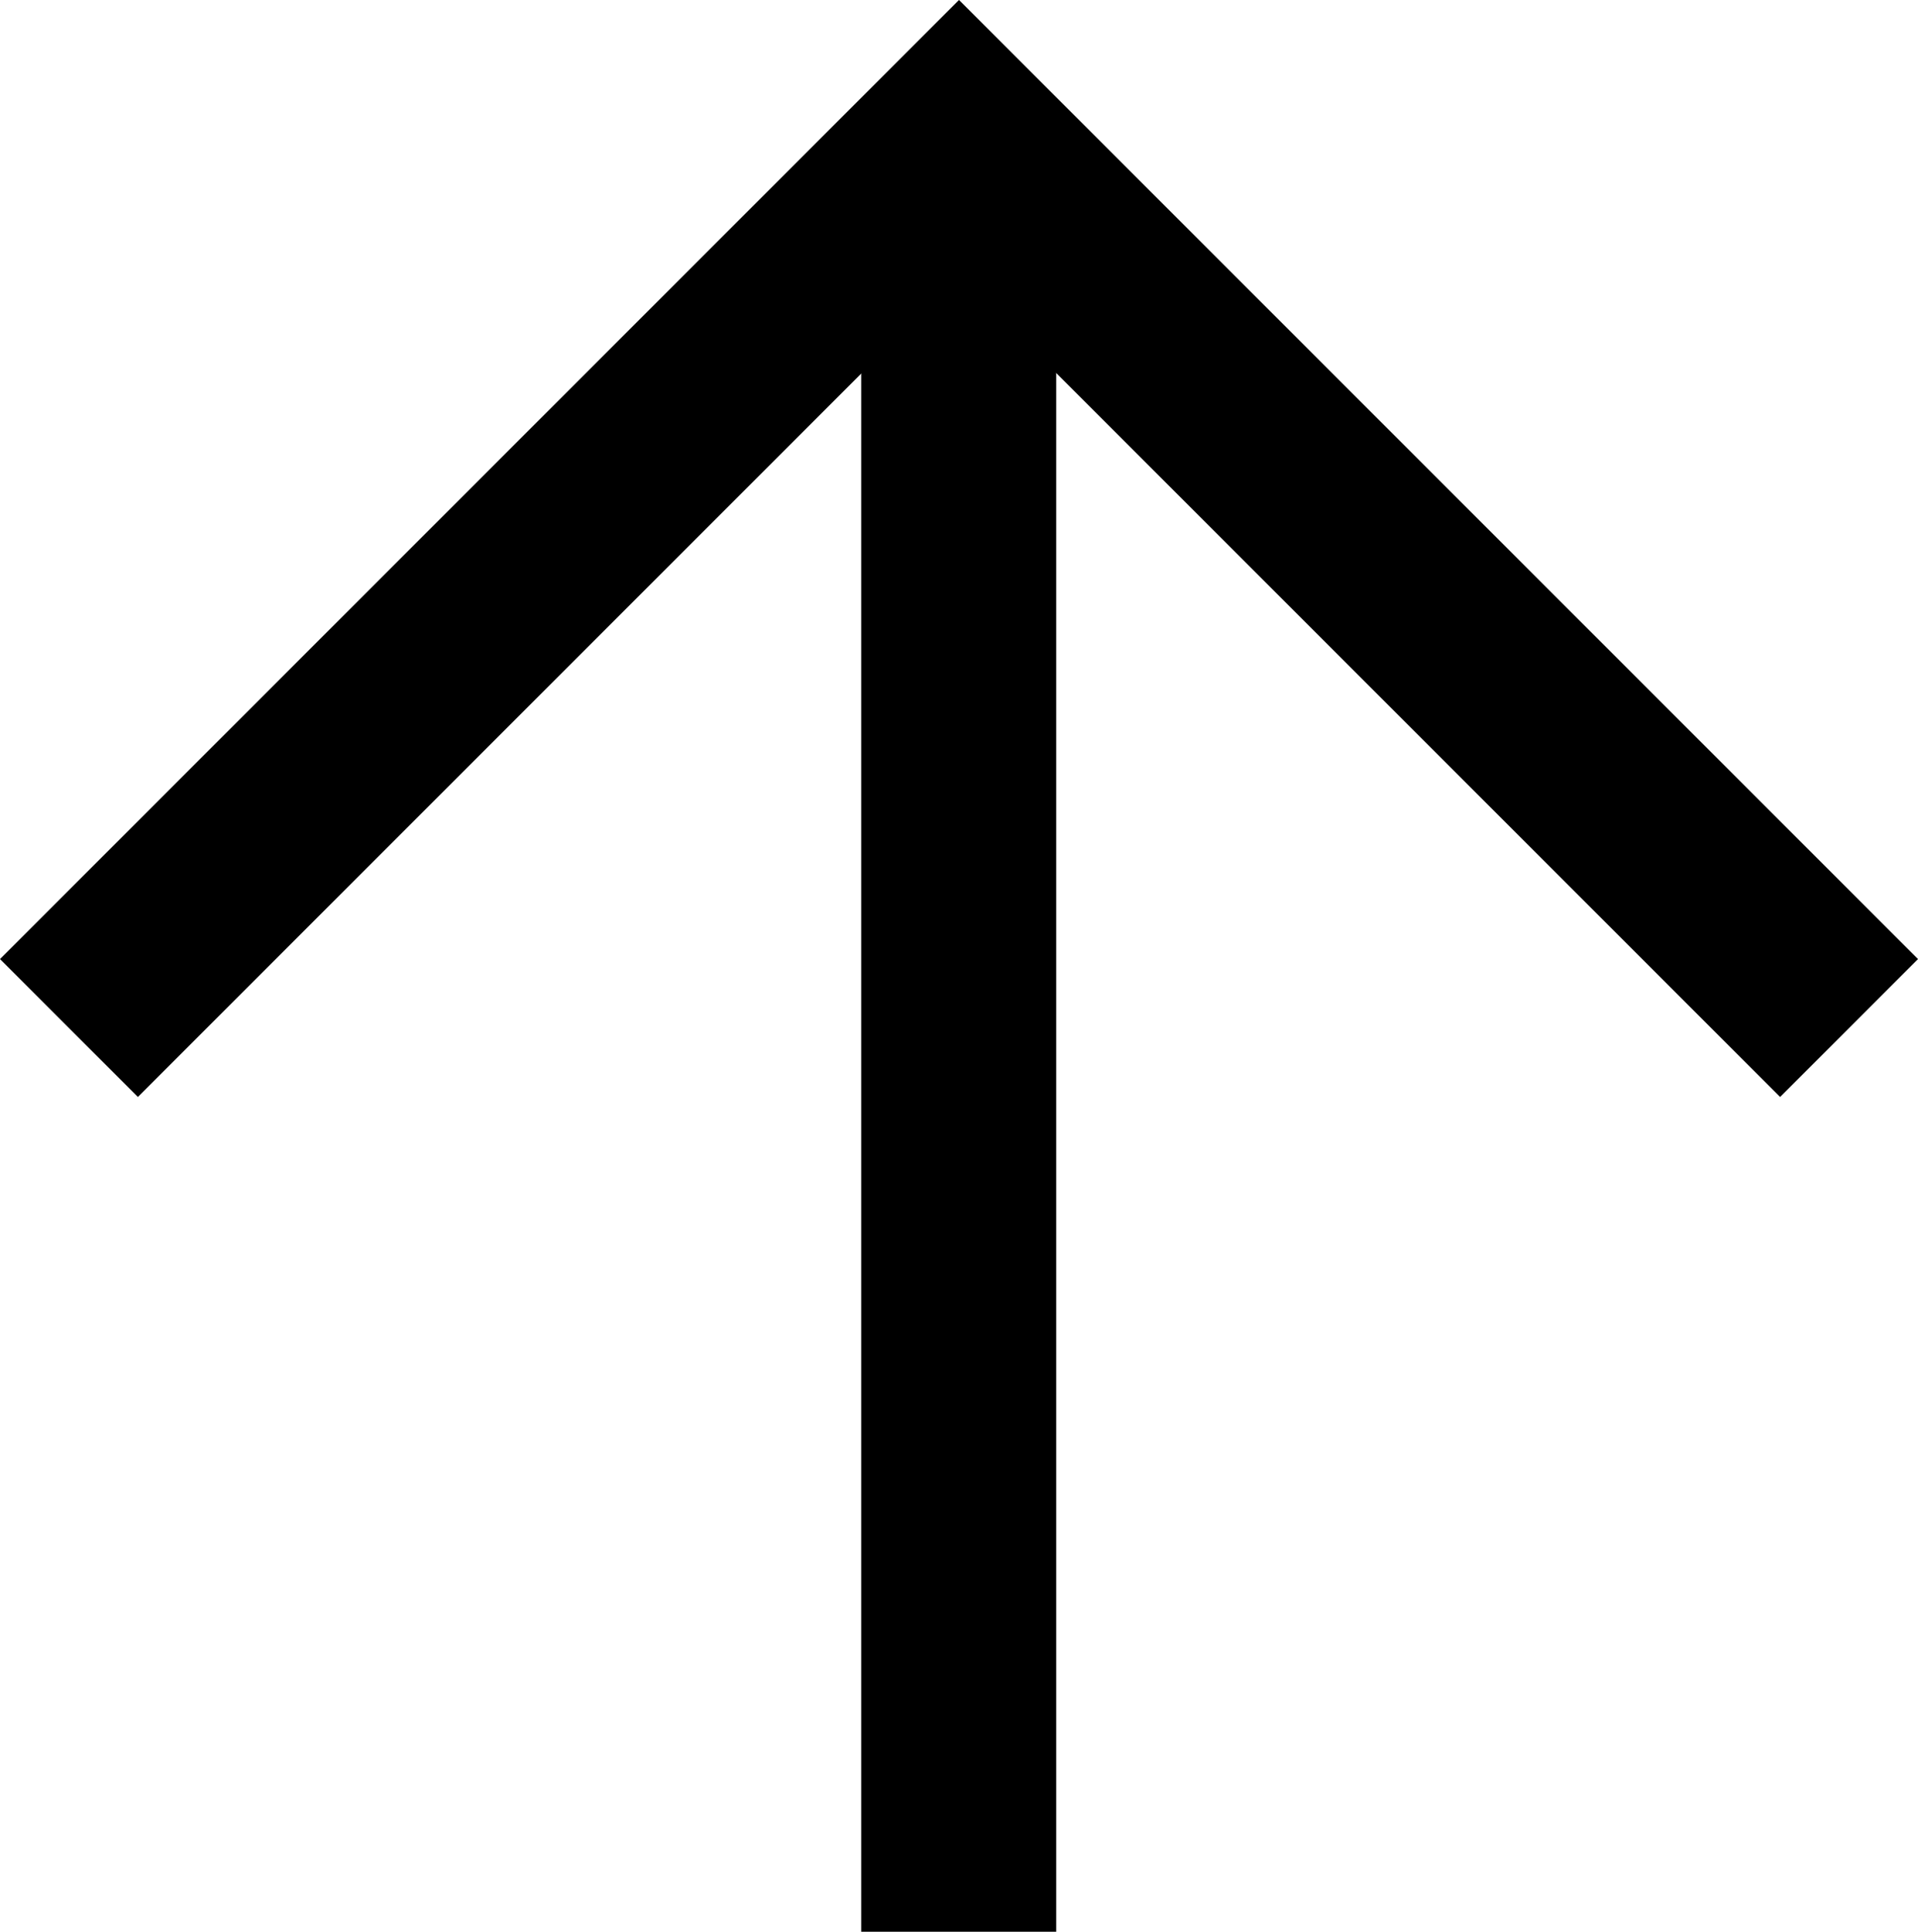
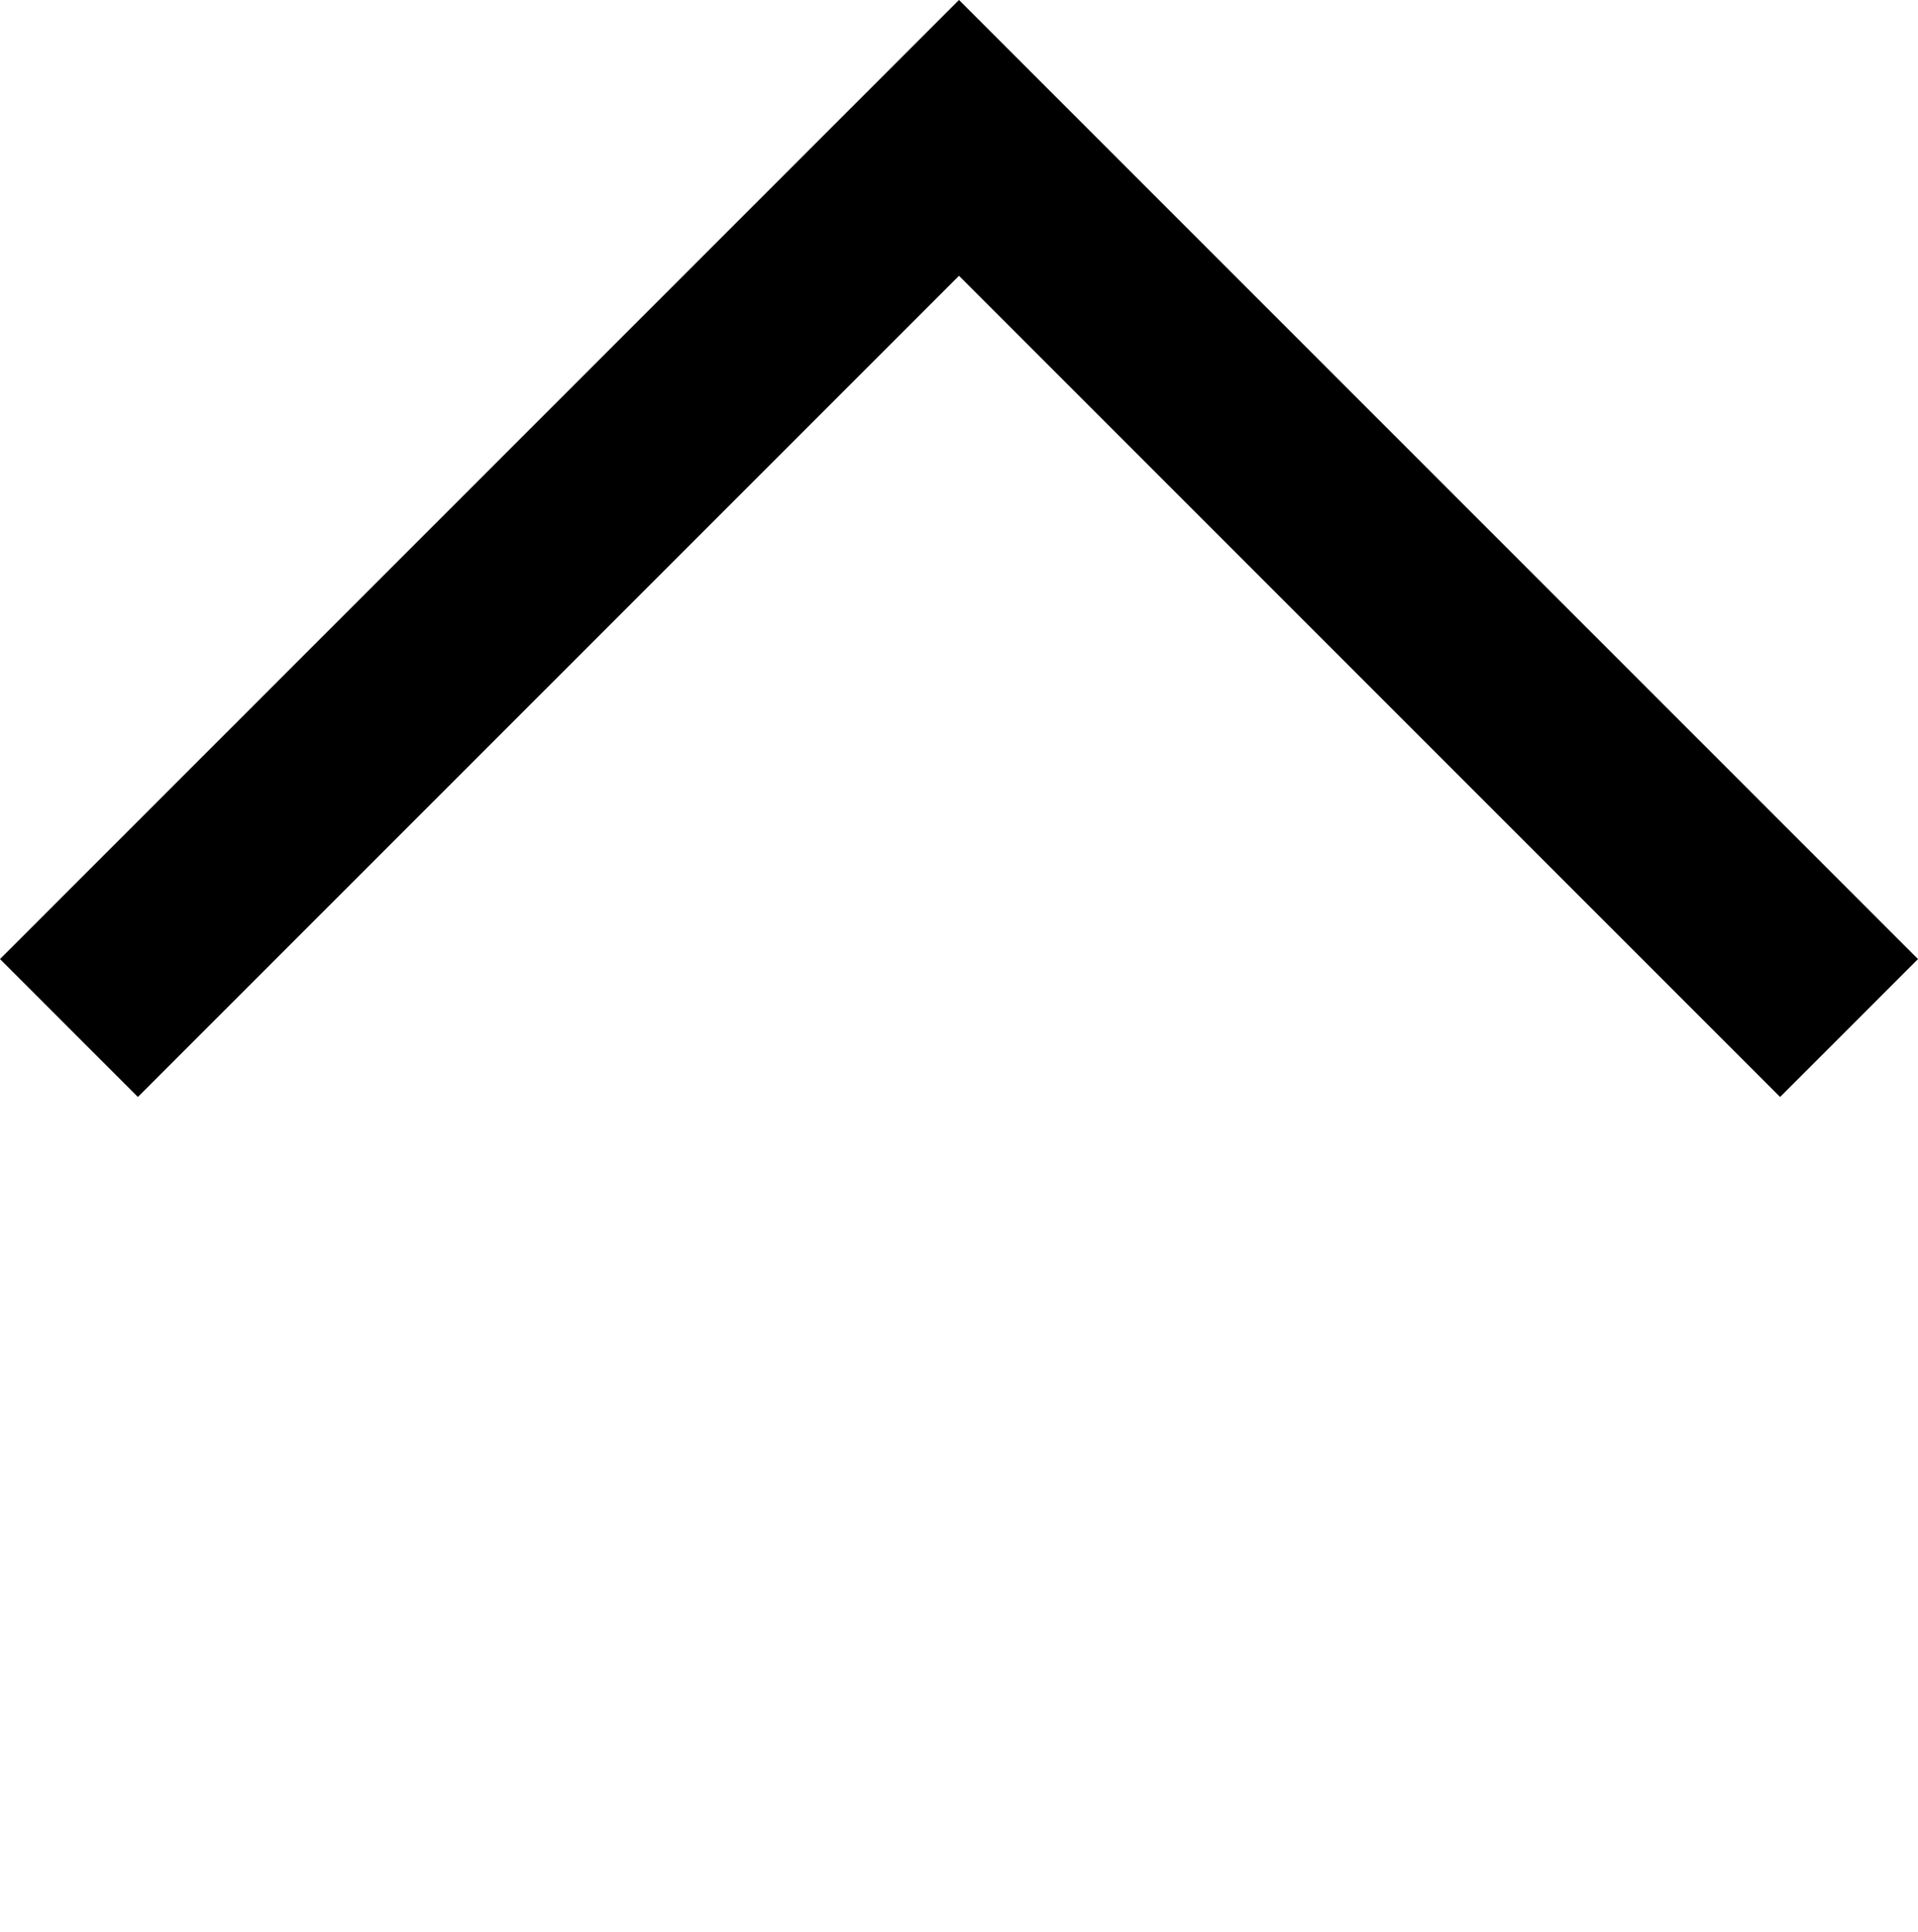
<svg xmlns="http://www.w3.org/2000/svg" width="19.672" height="19.811" viewBox="0 0 19.672 19.811">
  <g id="Grupo_73" data-name="Grupo 73" transform="translate(-2990.793 805.478) rotate(-90)">
-     <path id="Trazado_821" data-name="Trazado 821" d="M6129,1826.775h18.594" transform="translate(-5343.333 1173.851)" fill="none" stroke="#000" stroke-width="2" />
    <path id="Trazado_822" data-name="Trazado 822" d="M6292.417,1815.461l9.129,9.129-9.129,9.129" transform="translate(-5497.482 1176.039)" fill="none" stroke="#000" stroke-width="2" />
  </g>
</svg>